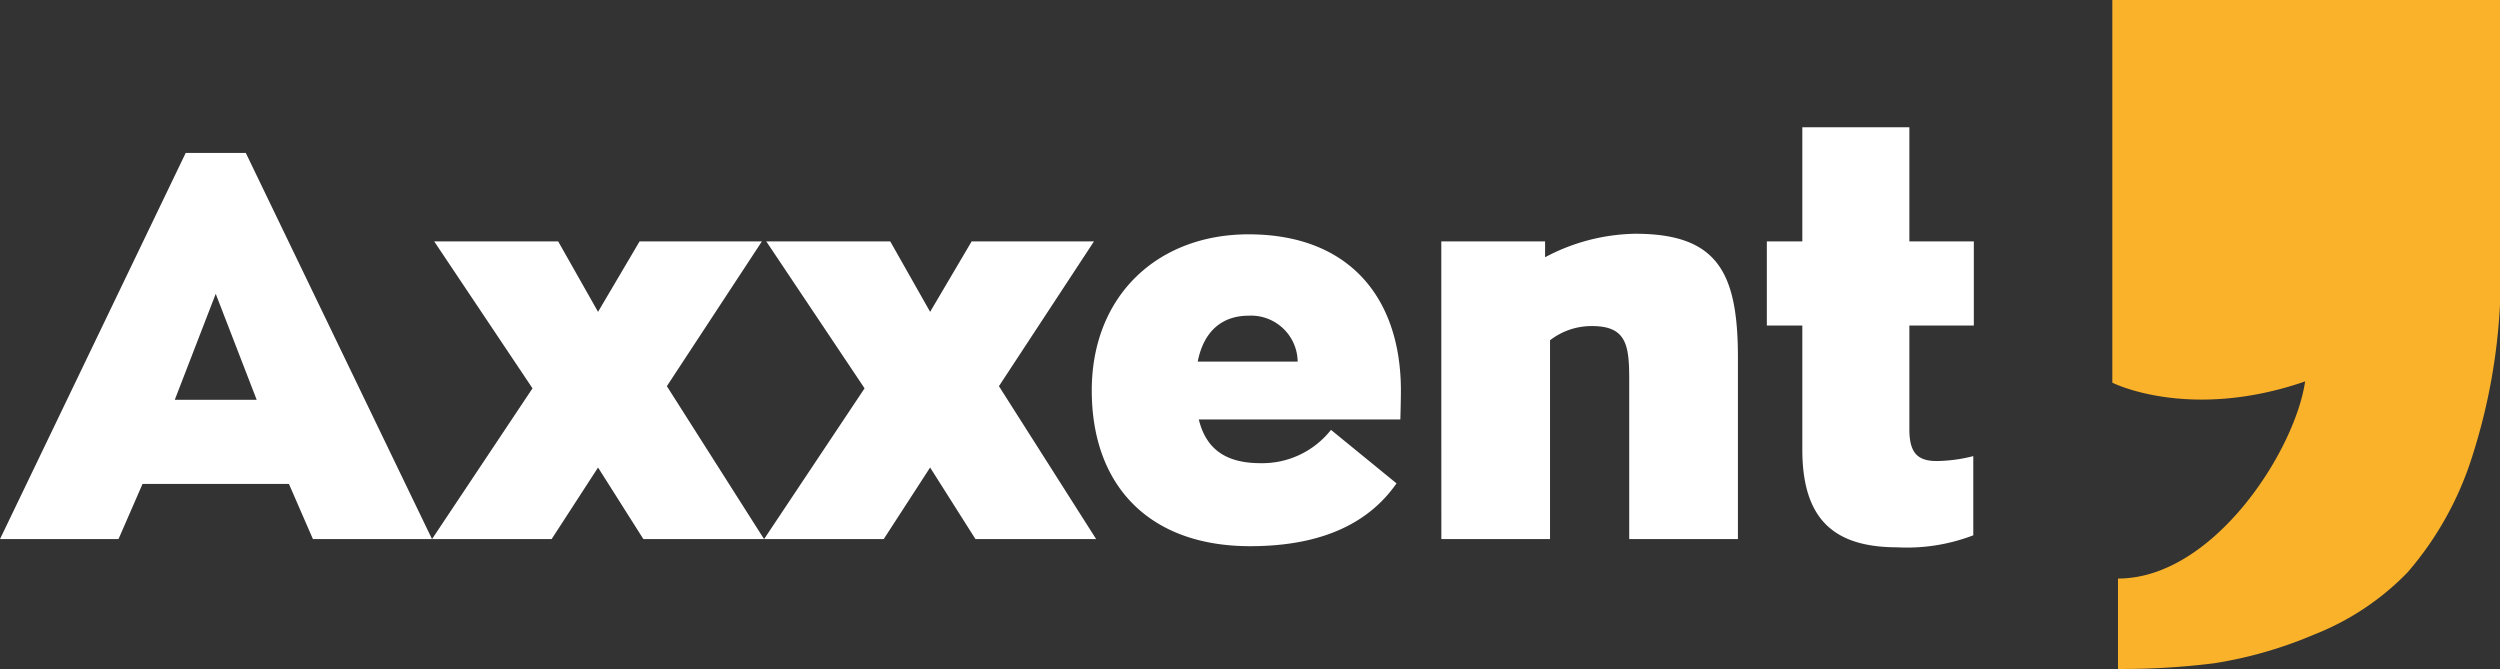
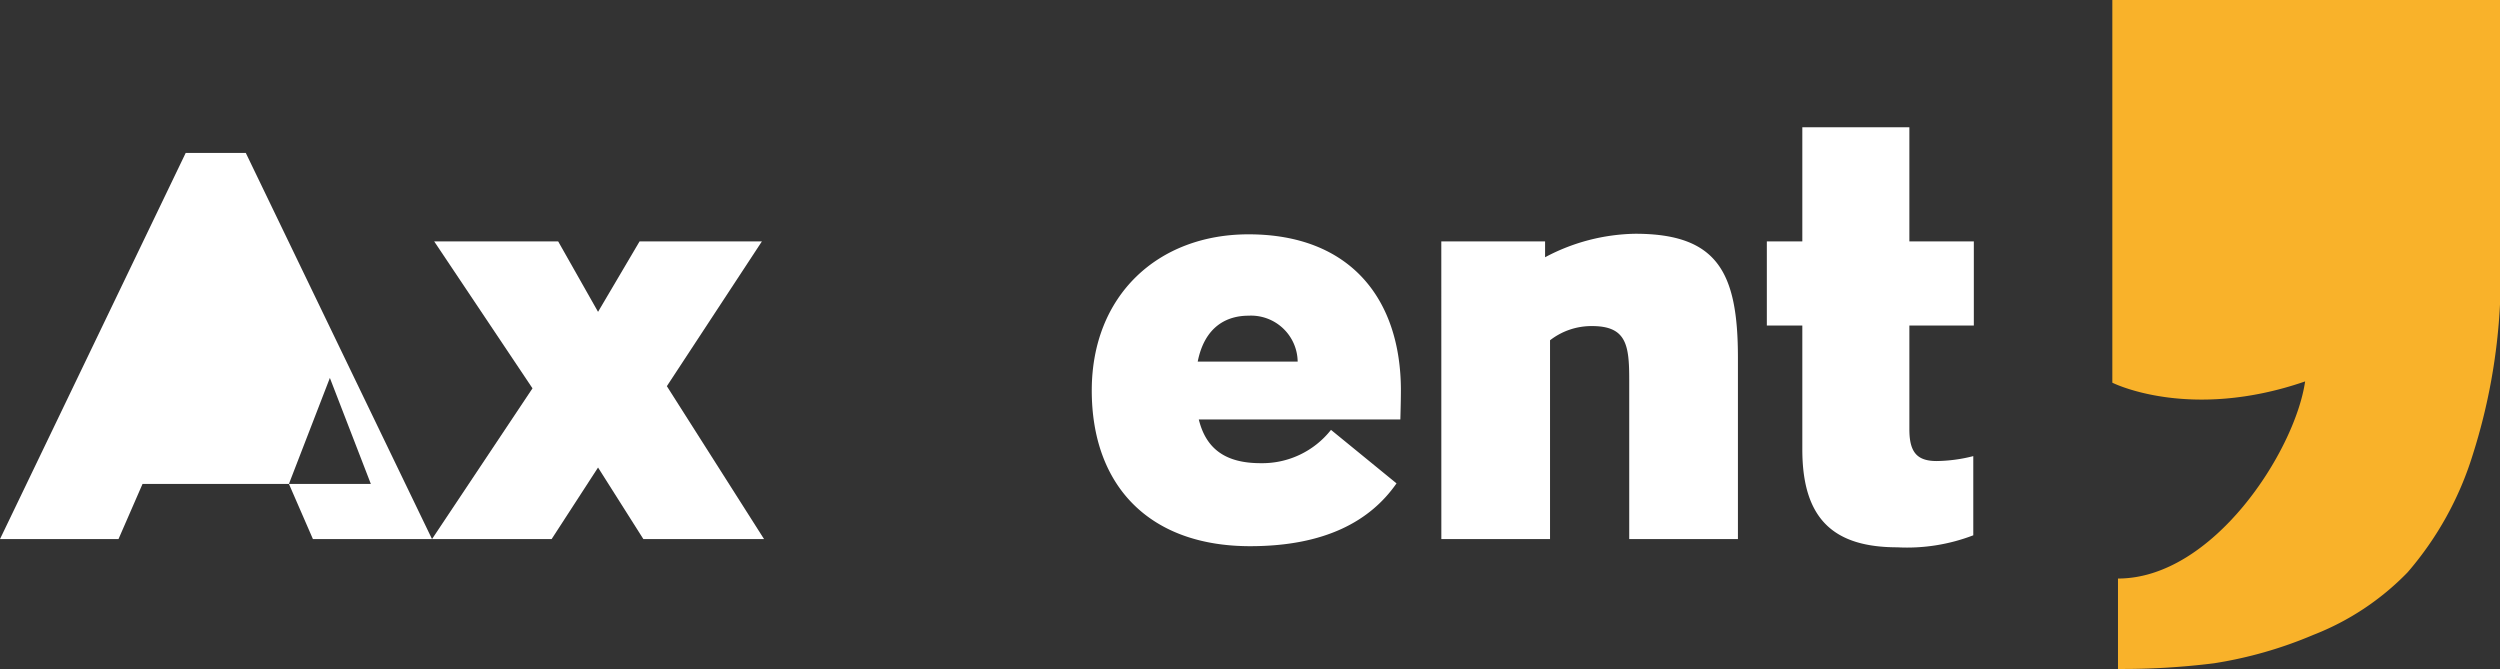
<svg xmlns="http://www.w3.org/2000/svg" width="196.87" height="52.688" viewBox="0 0 196.87 52.688">
  <rect x="0" y="0" width="196.87" height="52.688" fill="#333333" stroke="none" />
  <g id="Group_633" data-name="Group 633" transform="translate(-206.558 -193.164)">
    <g id="Group_631" data-name="Group 631" transform="translate(206.558 203.186)">
-       <path id="Path_29" data-name="Path 29" d="M229.31,246.231H217.783l-1.893,4.344h-9.332l14.624-30.409h4.731l14.666,30.409H231.2Zm-8.989-6.623h6.451l-3.226-8.346Z" transform="translate(-206.558 -218.146)" fill="#fff" />
+       <path id="Path_29" data-name="Path 29" d="M229.31,246.231H217.783l-1.893,4.344h-9.332l14.624-30.409h4.731l14.666,30.409H231.2Zh6.451l-3.226-8.346Z" transform="translate(-206.558 -218.146)" fill="#fff" />
      <path id="Path_30" data-name="Path 30" d="M299.486,259.232l-3.569-5.635-3.655,5.635h-9.42l7.913-11.871-7.741-11.57h9.763l3.14,5.547,3.27-5.547h9.633l-7.484,11.4,7.655,12.043Z" transform="translate(-248.822 -226.803)" fill="#fff" />
-       <path id="Path_31" data-name="Path 31" d="M358.121,259.232l-3.569-5.635-3.655,5.635h-9.419l7.912-11.871-7.741-11.57h9.763l3.14,5.547,3.27-5.547h9.633l-7.484,11.4,7.656,12.043Z" transform="translate(-281.307 -226.803)" fill="#fff" />
      <path id="Path_32" data-name="Path 32" d="M423.639,249.118H407.767c.559,2.28,2.064,3.442,4.861,3.442a6.889,6.889,0,0,0,5.549-2.623l5.16,4.214c-2.064,2.968-5.634,4.946-11.526,4.946-8,0-12.473-4.816-12.473-12.258,0-7.484,5.2-12.3,12.344-12.3,8,0,12,5.074,12,12.3C423.683,247.613,423.639,249.118,423.639,249.118Zm-15.957-4.559h7.871a3.674,3.674,0,0,0-3.871-3.613C410.005,240.946,408.24,241.764,407.682,244.558Z" transform="translate(-313.364 -226.108)" fill="#fff" />
      <path id="Path_33" data-name="Path 33" d="M461.061,235.042h8.172v1.247a15.573,15.573,0,0,1,7.1-1.85c6.494,0,8.086,3.054,8.086,9.763v14.28h-8.56V245.923c0-2.709-.215-4.214-2.924-4.214a5.313,5.313,0,0,0-3.312,1.118v15.656h-8.559Z" transform="translate(-347.561 -226.053)" fill="#fff" />
      <path id="Path_34" data-name="Path 34" d="M521.335,241.011v-9.763h-2.794v-6.623h2.794v-8.989h8.43v8.989h5.076v6.623h-5.076v8.172c0,1.806.6,2.5,2.152,2.5a12.118,12.118,0,0,0,2.881-.388v6.236a14.532,14.532,0,0,1-5.979.946C523.873,248.71,521.335,246.56,521.335,241.011Z" transform="translate(-379.406 -215.636)" fill="#fff" />
    </g>
    <g id="Group_632" data-name="Group 632" transform="translate(372.9 193.164)">
      <path id="Path_35" data-name="Path 35" d="M610.076,217.133V193.164H579.547V223.3s6.034,3.06,15.182-.1c-.793,5.465-7.231,15.523-14.737,15.523v7.121a58.331,58.331,0,0,0,7.555-.447,32.96,32.96,0,0,0,7.833-2.239,20.874,20.874,0,0,0,7.418-4.923,25.787,25.787,0,0,0,5.129-9.253,46.772,46.772,0,0,0,2.149-11.857" transform="translate(-579.547 -193.164)" fill="#f9b22a" />
    </g>
  </g>
</svg>